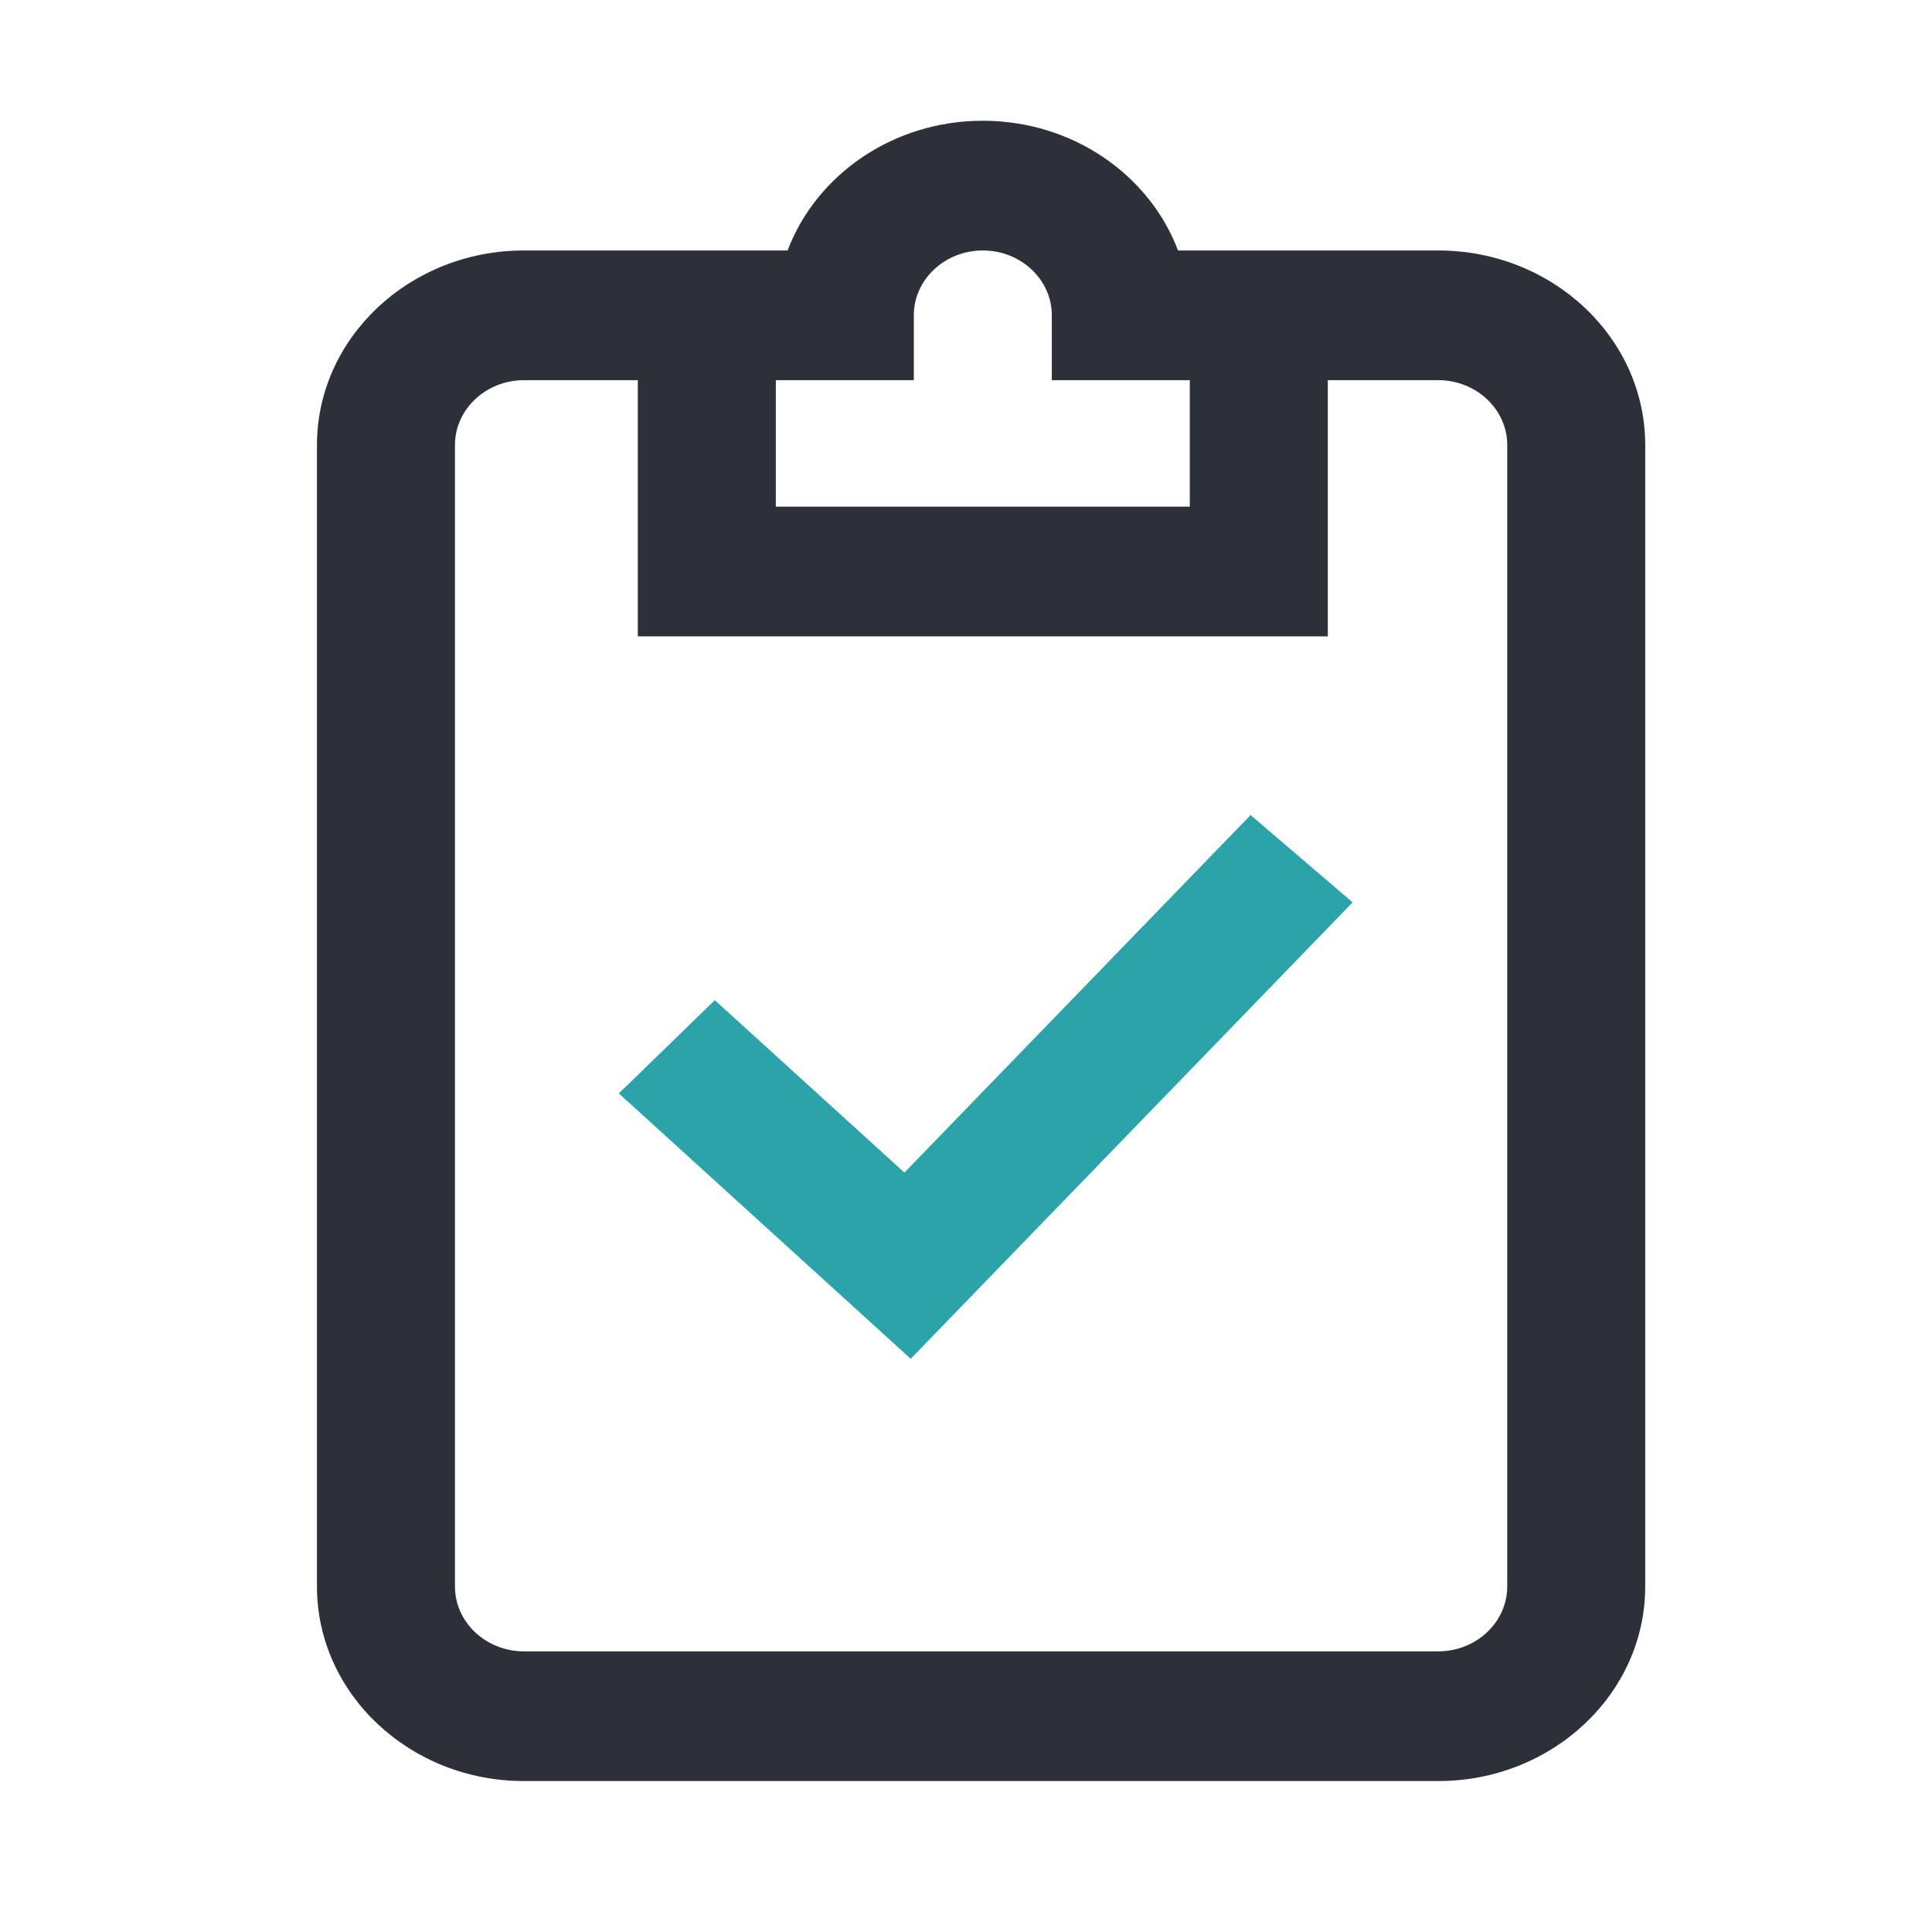
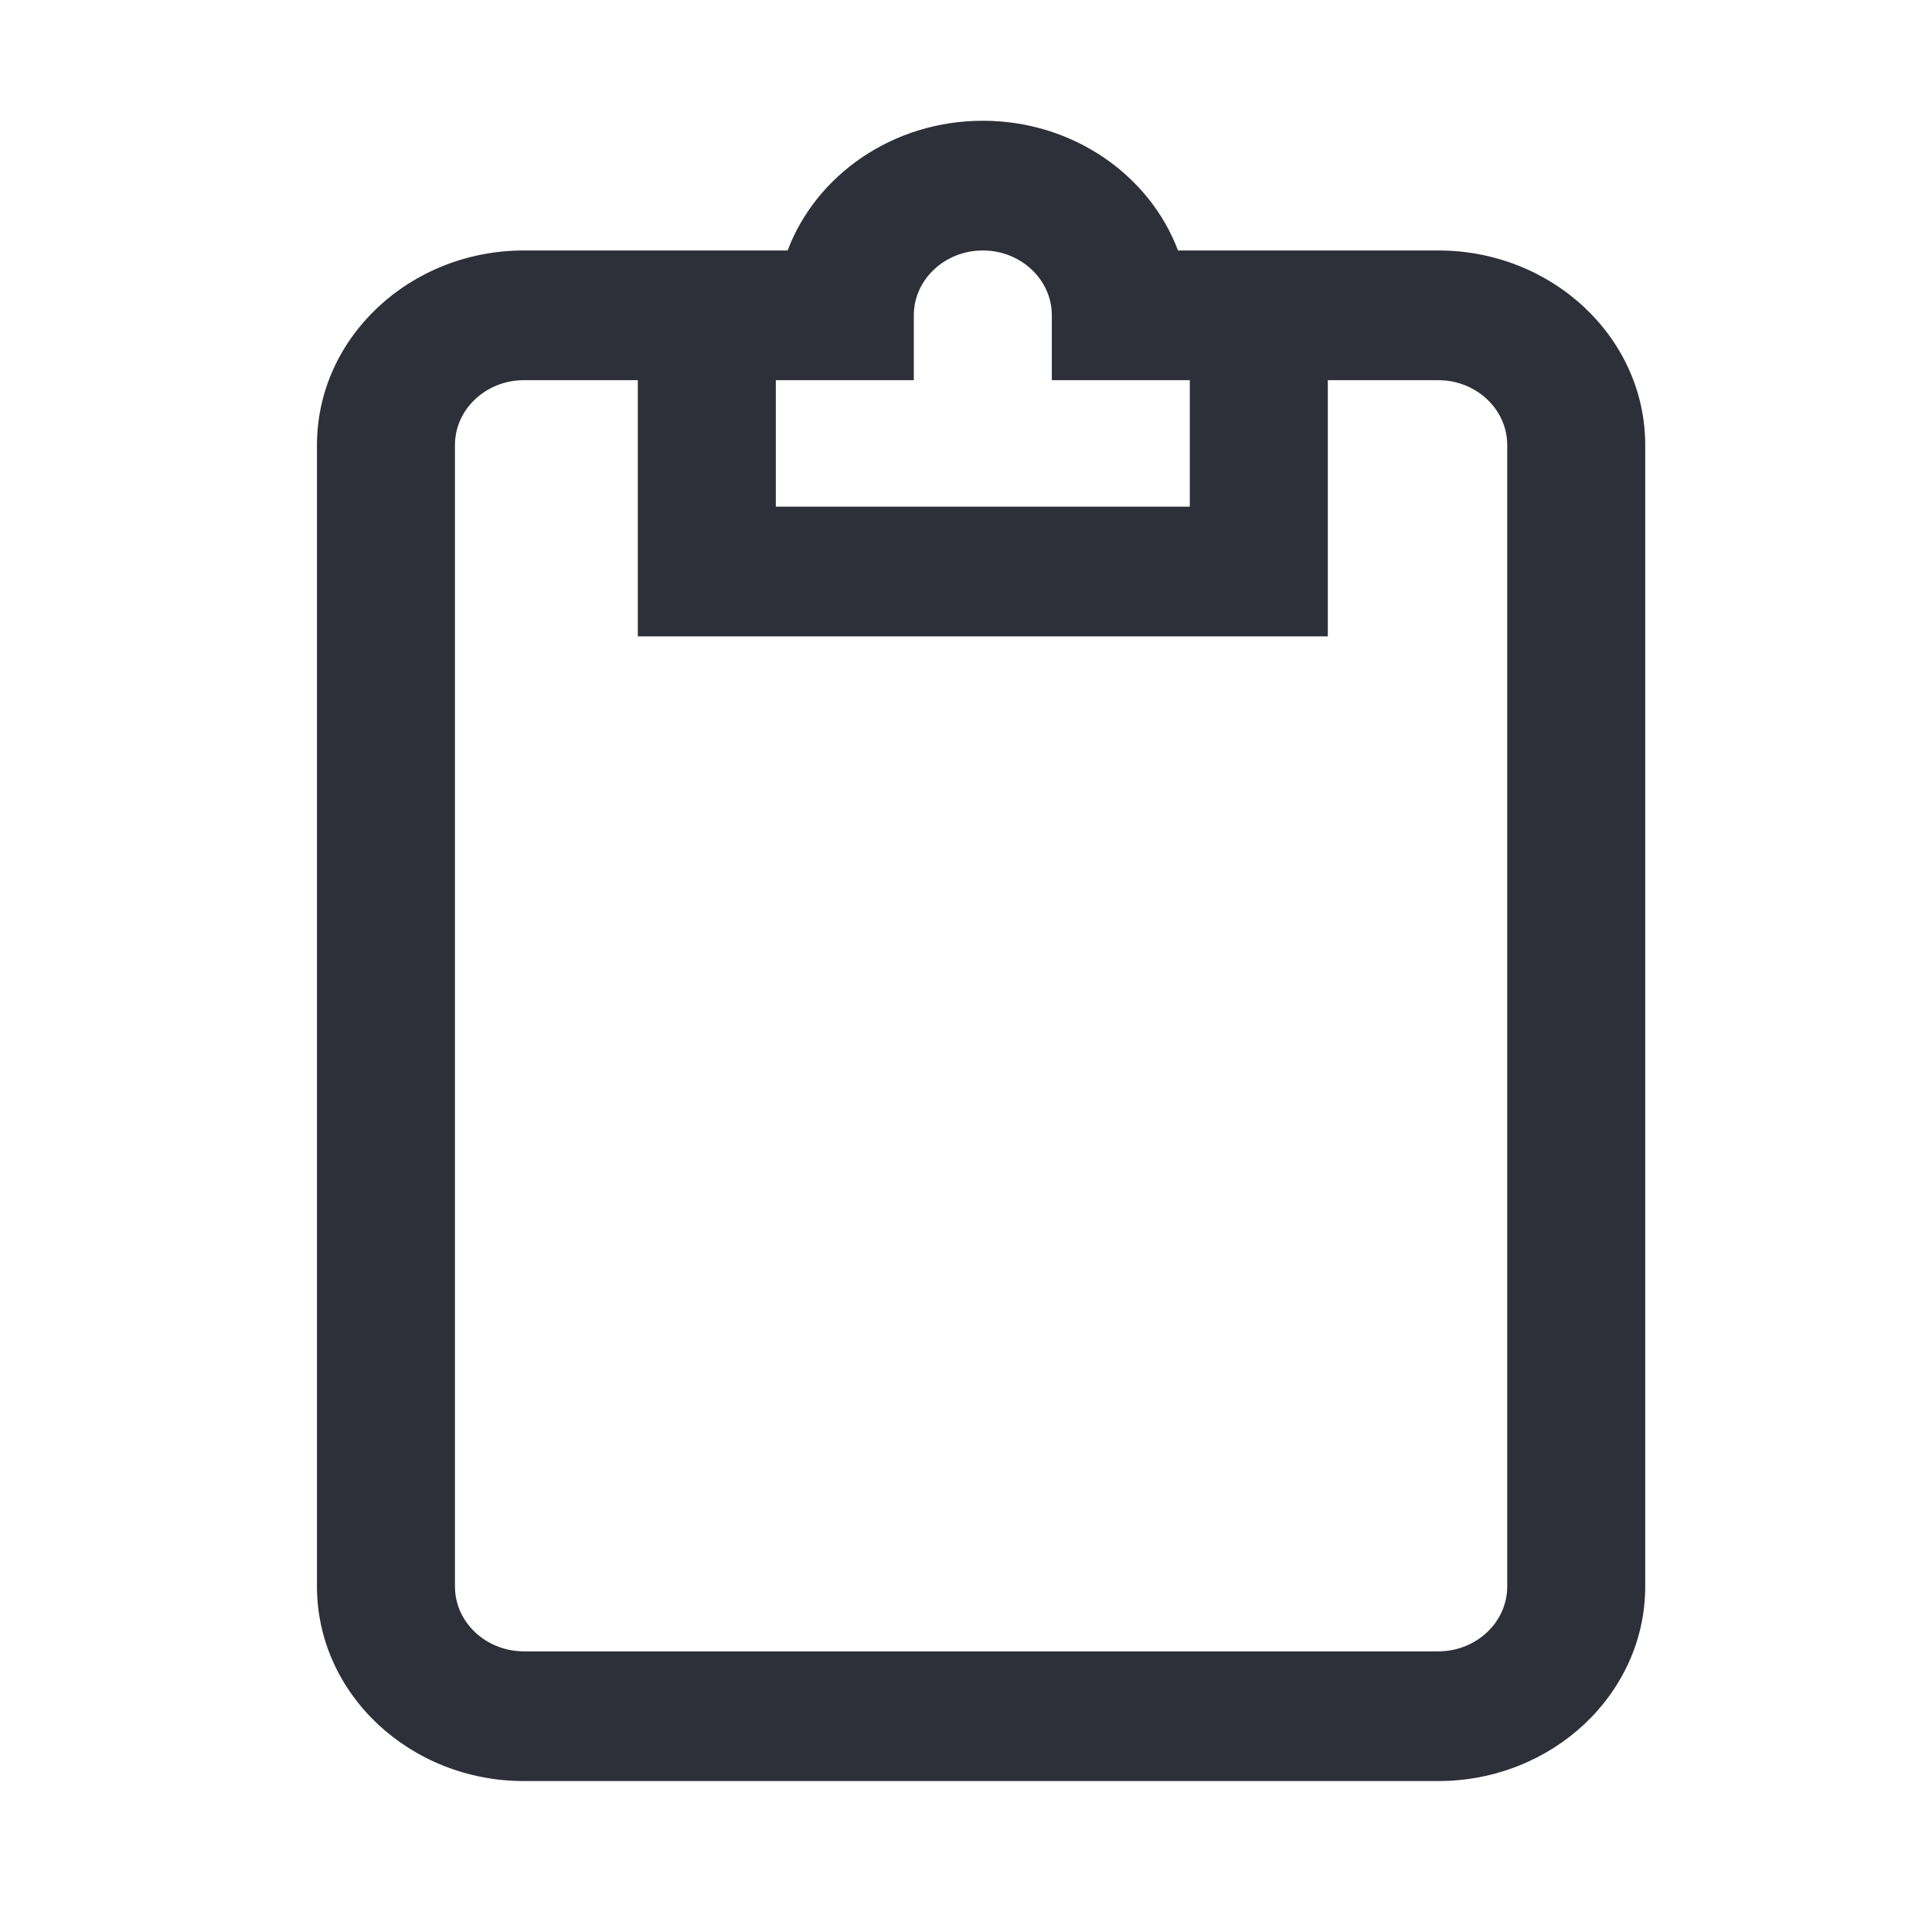
<svg xmlns="http://www.w3.org/2000/svg" width="64" height="64" viewBox="0 0 64 64" fill="none">
  <path d="M47.643 8.297H39.023C38.079 5.796 35.537 4 32.557 4C29.577 4 27.035 5.796 26.091 8.297H17.357C13.576 8.297 10.5 11.188 10.5 14.742V52.555C10.5 56.109 13.576 59 17.357 59H47.65C51.427 58.996 54.5 56.105 54.5 52.555V14.742C54.5 11.188 51.424 8.297 47.643 8.297ZM30.271 12.594V10.445C30.271 9.261 31.297 8.297 32.557 8.297C33.817 8.297 34.843 9.261 34.843 10.445V12.594H39.414V16.783H25.7V12.594H30.271ZM49.929 52.555C49.929 53.738 48.904 54.702 47.648 54.703H17.357C16.097 54.703 15.071 53.739 15.071 52.555V14.742C15.071 13.558 16.097 12.594 17.357 12.594H21.129V21.08H43.986V12.594H47.643C48.903 12.594 49.929 13.558 49.929 14.742V52.555Z" fill="#2D3039" />
-   <path d="M41.427 27L44.808 29.892L30.169 45.012L20.5 36.221L23.679 33.132L29.96 38.843L41.427 27Z" fill="#2CA3A8" />
</svg>